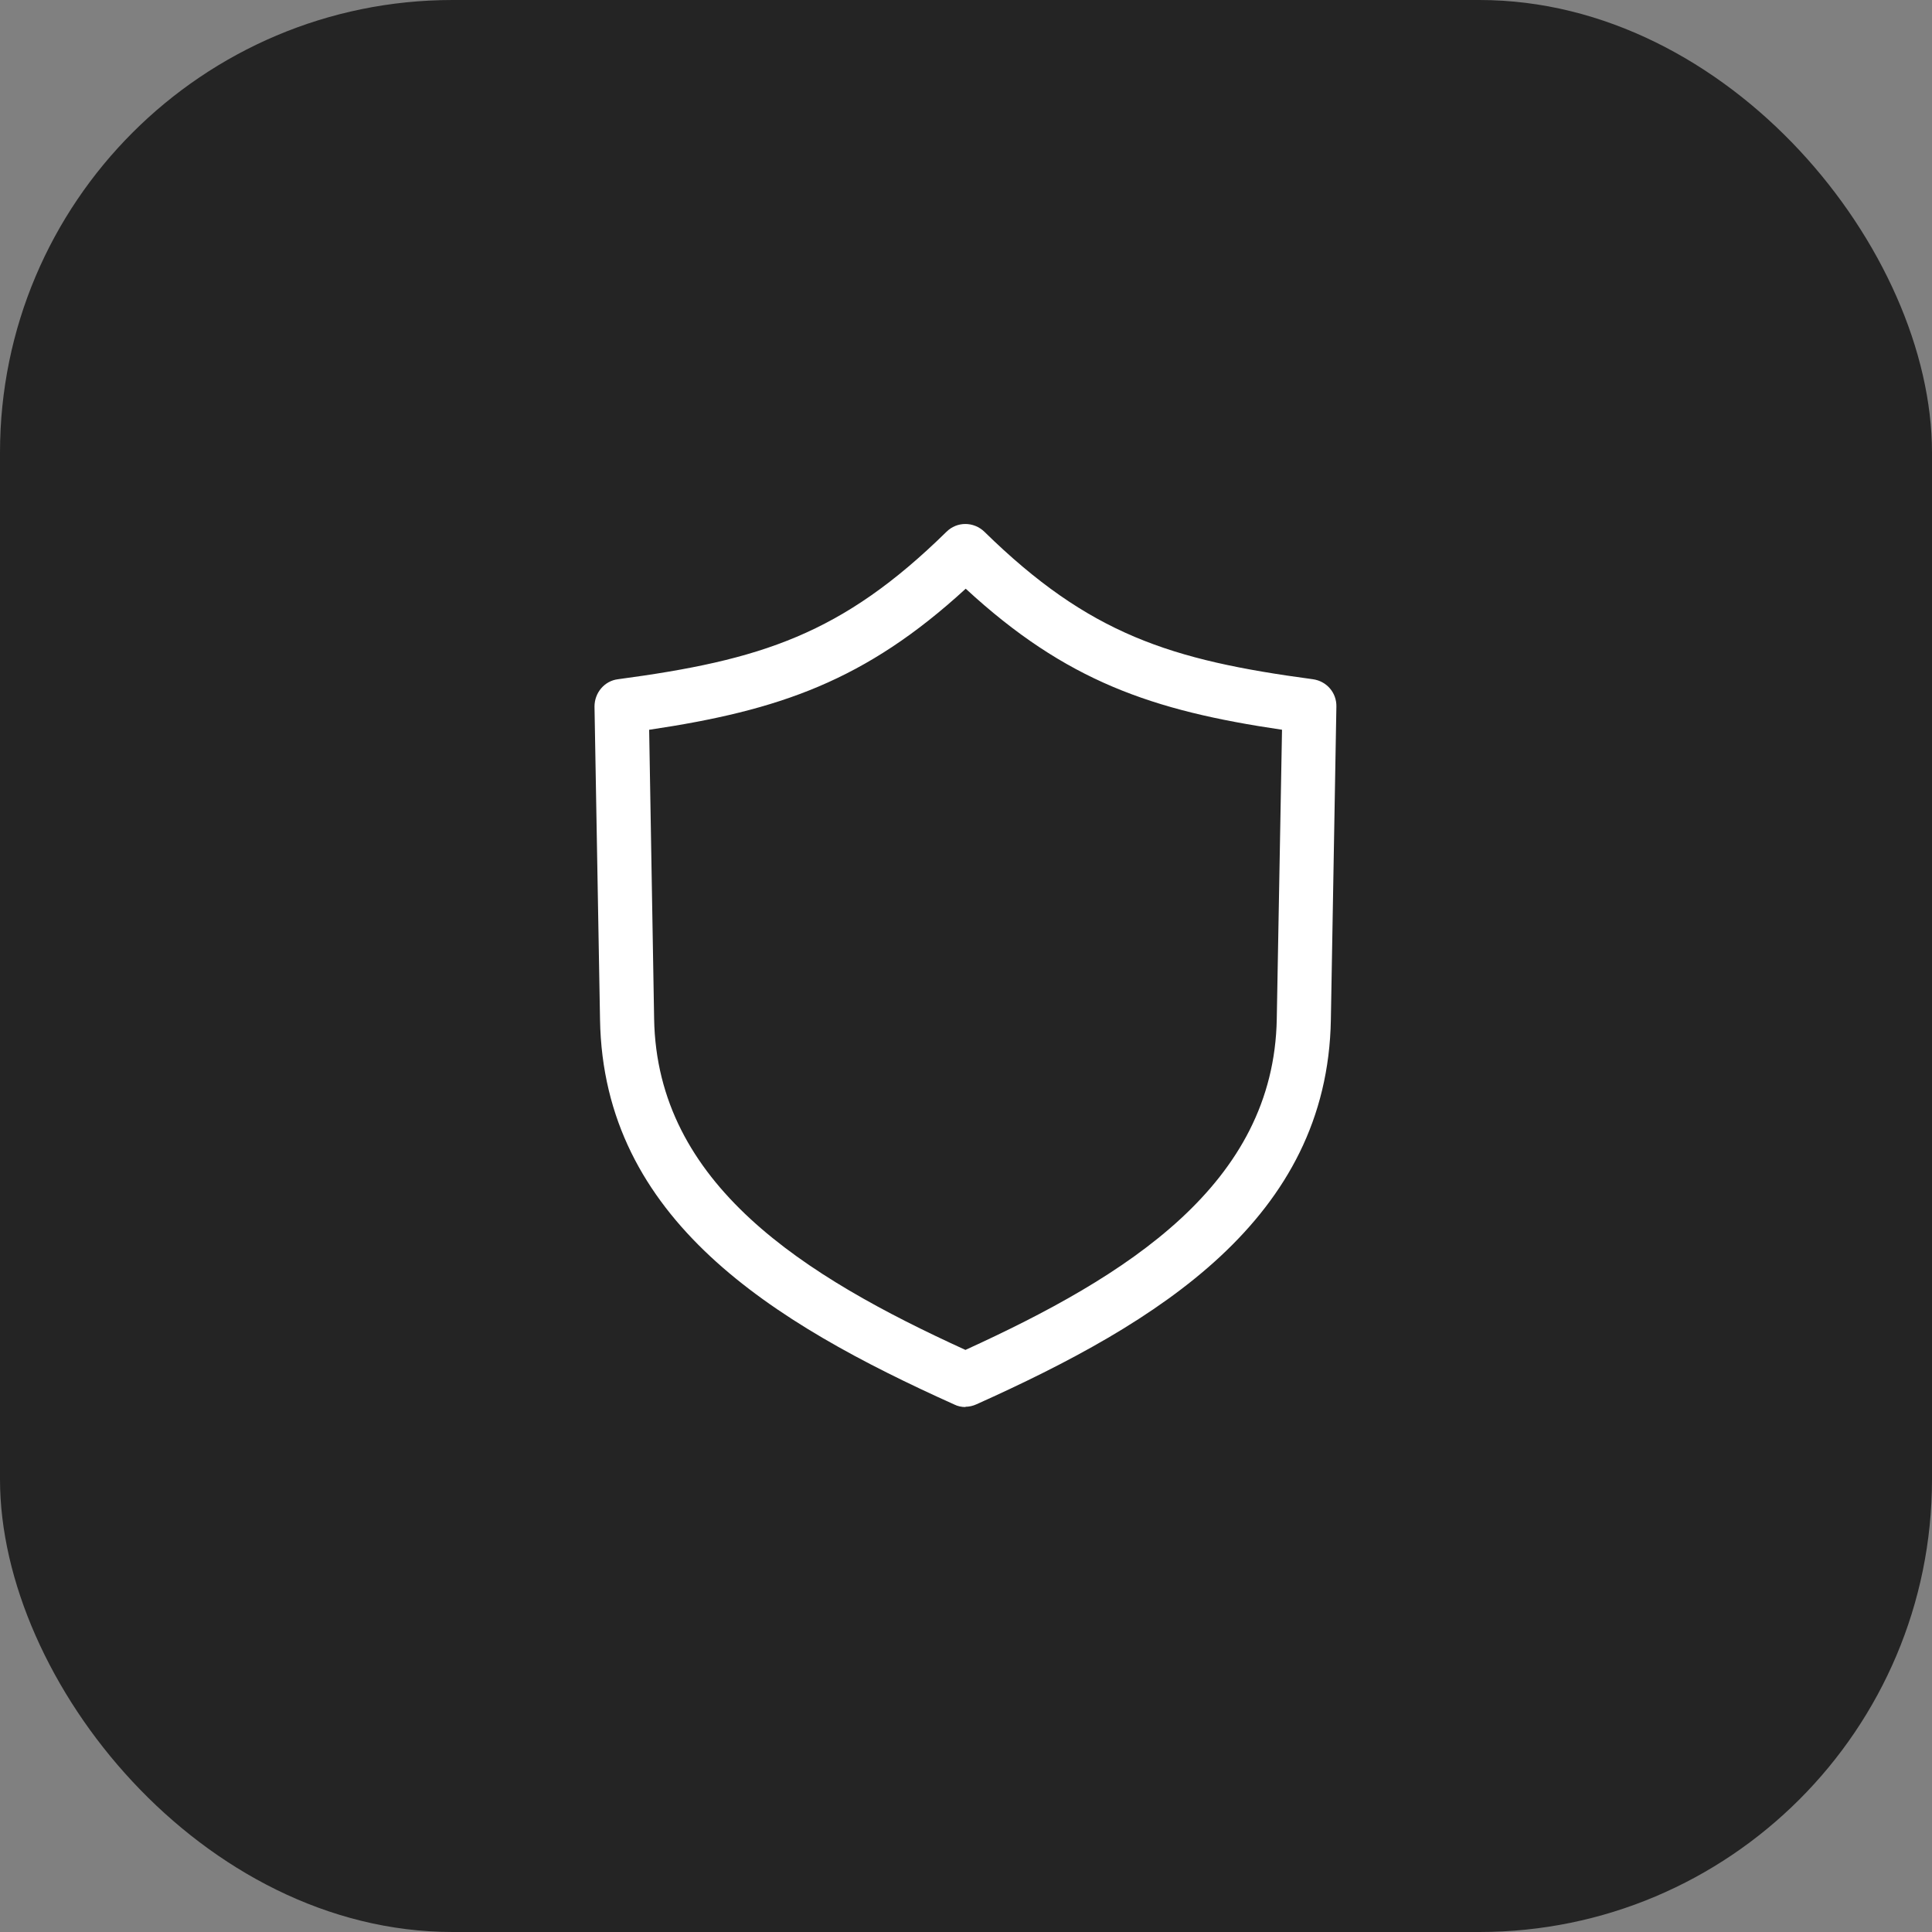
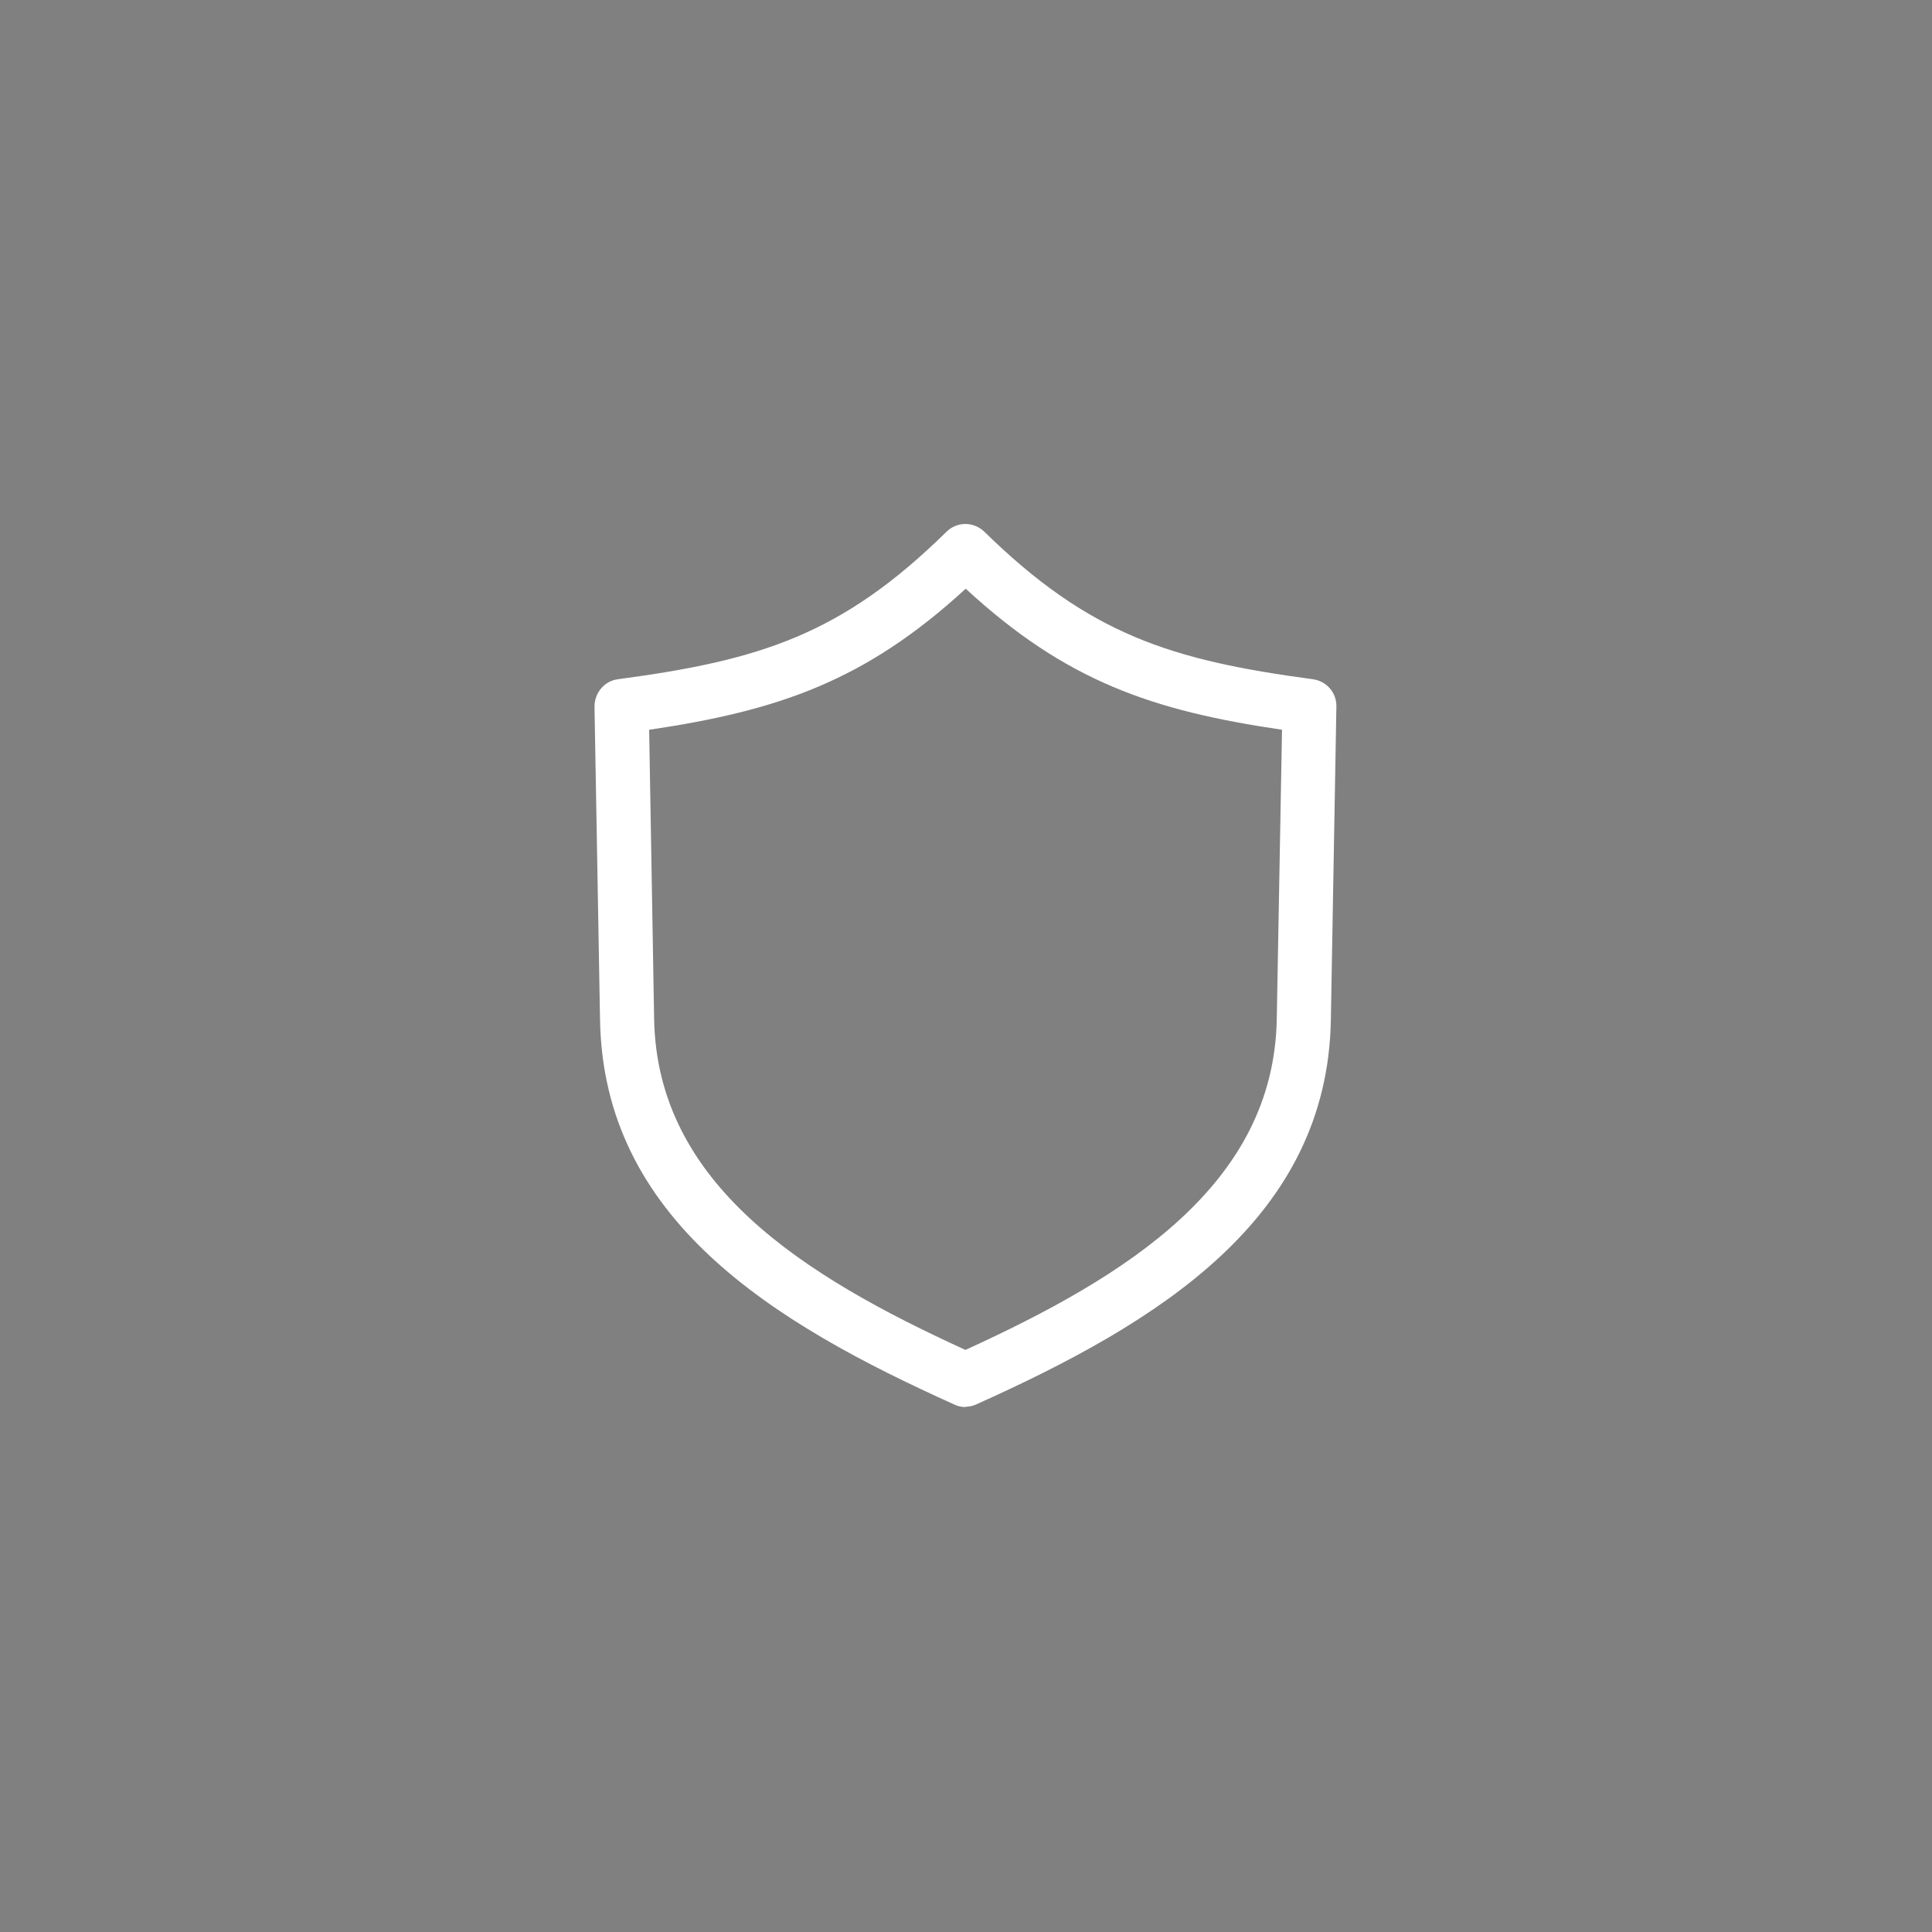
<svg xmlns="http://www.w3.org/2000/svg" id="Diseño" viewBox="0 0 70 70">
  <rect x="0" y="0" width="70" height="70" fill="#808080" stroke="none" />
  <defs>
    <style>
      .cls-1 {
        fill: #fff;
      }

      .cls-2 {
        fill: #242424;
      }
    </style>
  </defs>
-   <rect class="cls-2" width="70" height="70" rx="16.4" ry="16.4" />
  <path class="cls-1" d="M34.98,50.98c-.14,0-.28-.03-.4-.09-6.6-2.97-12.72-6.71-12.84-13.95l-.2-11.34c0-.5.36-.93.85-.99,5.17-.69,8.11-1.62,11.9-5.34.38-.38.99-.38,1.38,0,3.79,3.71,6.74,4.65,11.9,5.34.5.07.86.49.85.99l-.2,11.34c-.12,7.23-6.25,10.98-12.84,13.94-.13.06-.27.09-.4.09ZM23.52,26.44l.18,10.47c.1,6,5.43,9.33,11.28,12,5.85-2.67,11.18-6,11.28-12l.19-10.47c-4.7-.69-7.83-1.76-11.46-5.11-3.64,3.34-6.76,4.41-11.46,5.11Z" />
</svg>